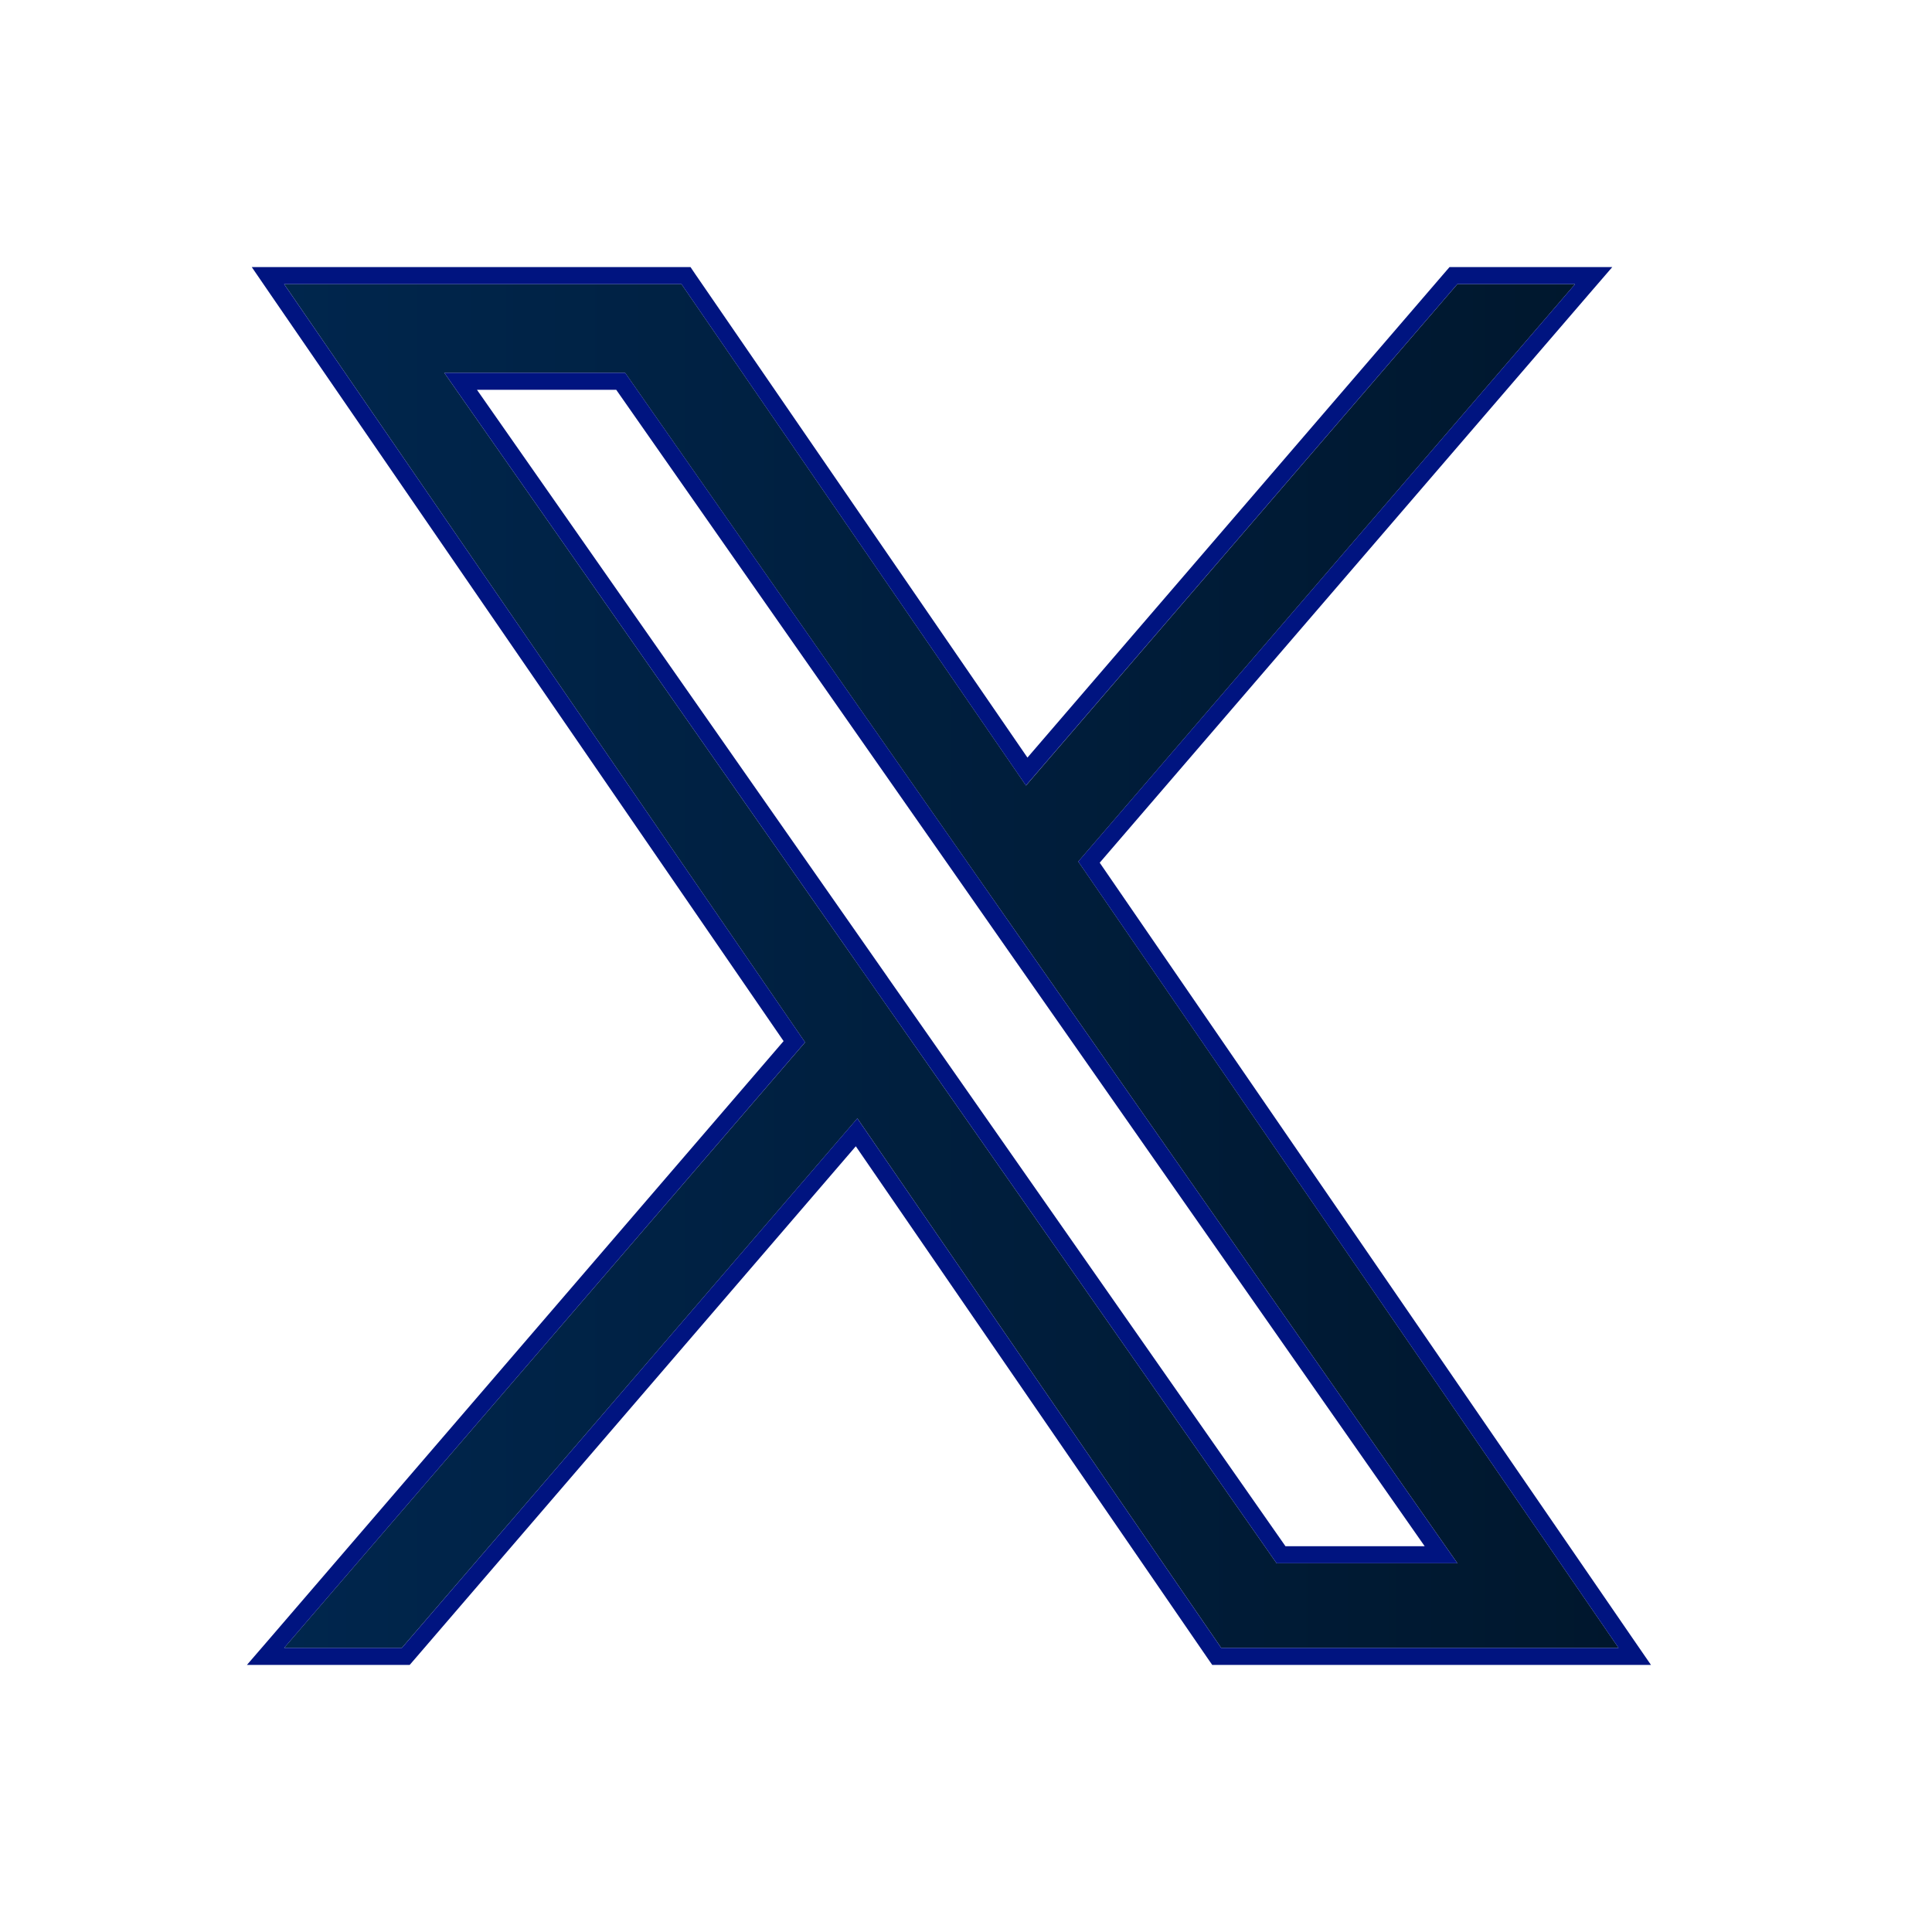
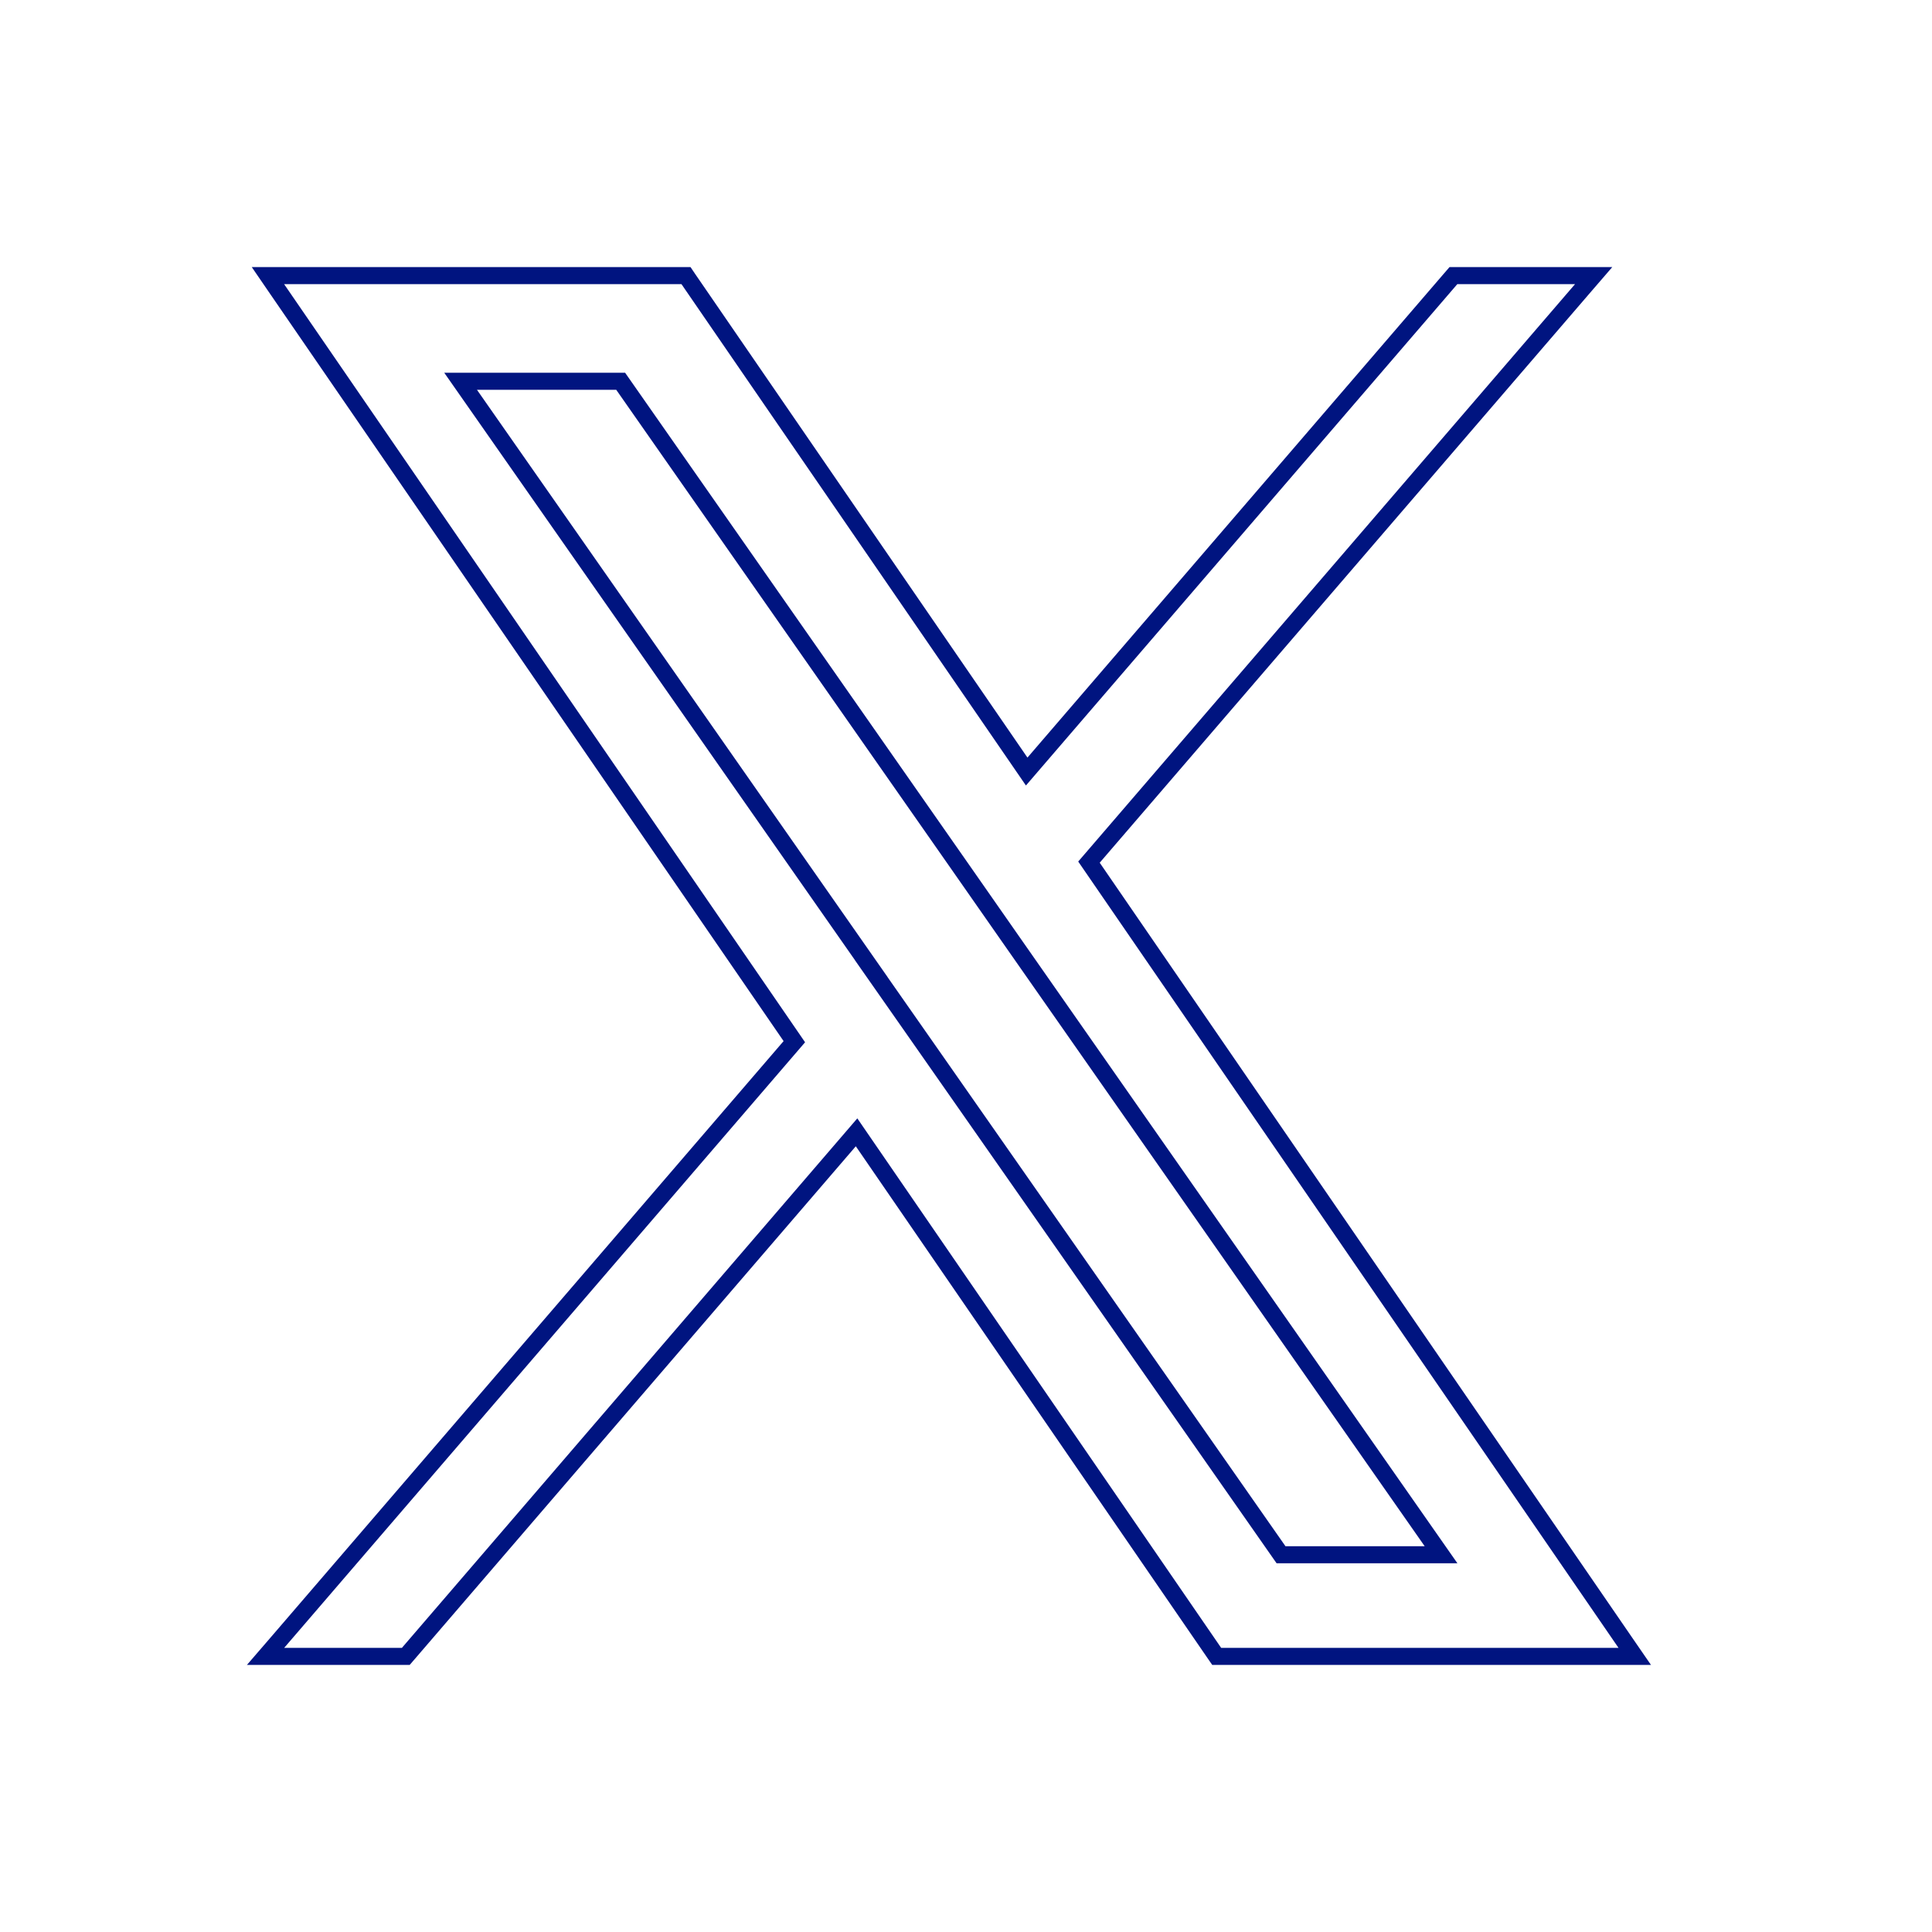
<svg xmlns="http://www.w3.org/2000/svg" width="34" height="34" viewBox="0 0 34 34" fill="none">
  <g filter="url(#filter0_d_1483_4672)">
-     <path d="M17.976 13.162L26.719 3H24.647L17.056 11.824L10.993 3H4L13.168 16.343L4 27H6.072L14.088 17.682L20.491 27H27.484L17.976 13.162H17.976ZM15.139 16.461L14.21 15.132L6.818 4.56H10L15.965 13.092L16.894 14.421L24.648 25.511H21.466L15.139 16.461V16.461Z" fill="url(#paint0_linear_1483_4672)" />
    <path d="M11.072 2.85L11.116 2.915L17.068 11.578L24.533 2.902L24.578 2.85H27.046L26.832 3.098L18.164 13.172L27.607 26.915L27.769 27.15H20.412L20.367 27.085L14.074 17.927L6.186 27.098L6.141 27.15H3.673L3.887 26.902L12.979 16.332L3.876 3.085L3.715 2.85H11.072ZM14.333 15.046H14.332L15.262 16.375L21.544 25.361H24.36L16.771 14.507L15.843 13.178L9.923 4.71H7.106L14.333 15.046Z" stroke="#001480" stroke-width="0.3" />
  </g>
  <defs>
    <filter id="filter0_d_1483_4672" x="0.048" y="0.4" width="33.307" height="33.2" filterUnits="userSpaceOnUse" color-interpolation-filters="sRGB">
      <feFlood flood-opacity="0" result="BackgroundImageFix" />
      <feColorMatrix in="SourceAlpha" type="matrix" values="0 0 0 0 0 0 0 0 0 0 0 0 0 0 0 0 0 0 127 0" result="hardAlpha" />
      <feOffset dx="1" dy="2" />
      <feGaussianBlur stdDeviation="2.15" />
      <feComposite in2="hardAlpha" operator="out" />
      <feColorMatrix type="matrix" values="0 0 0 0 0 0 0 0 0 0 0 0 0 0 0 0 0 0 0.15 0" />
      <feBlend mode="normal" in2="BackgroundImageFix" result="effect1_dropShadow_1483_4672" />
      <feBlend mode="normal" in="SourceGraphic" in2="effect1_dropShadow_1483_4672" result="shape" />
    </filter>
    <linearGradient id="paint0_linear_1483_4672" x1="4" y1="15" x2="27.484" y2="15" gradientUnits="userSpaceOnUse">
      <stop stop-color="#00264D" />
      <stop offset="1" stop-color="#00172D" />
    </linearGradient>
  </defs>
</svg>